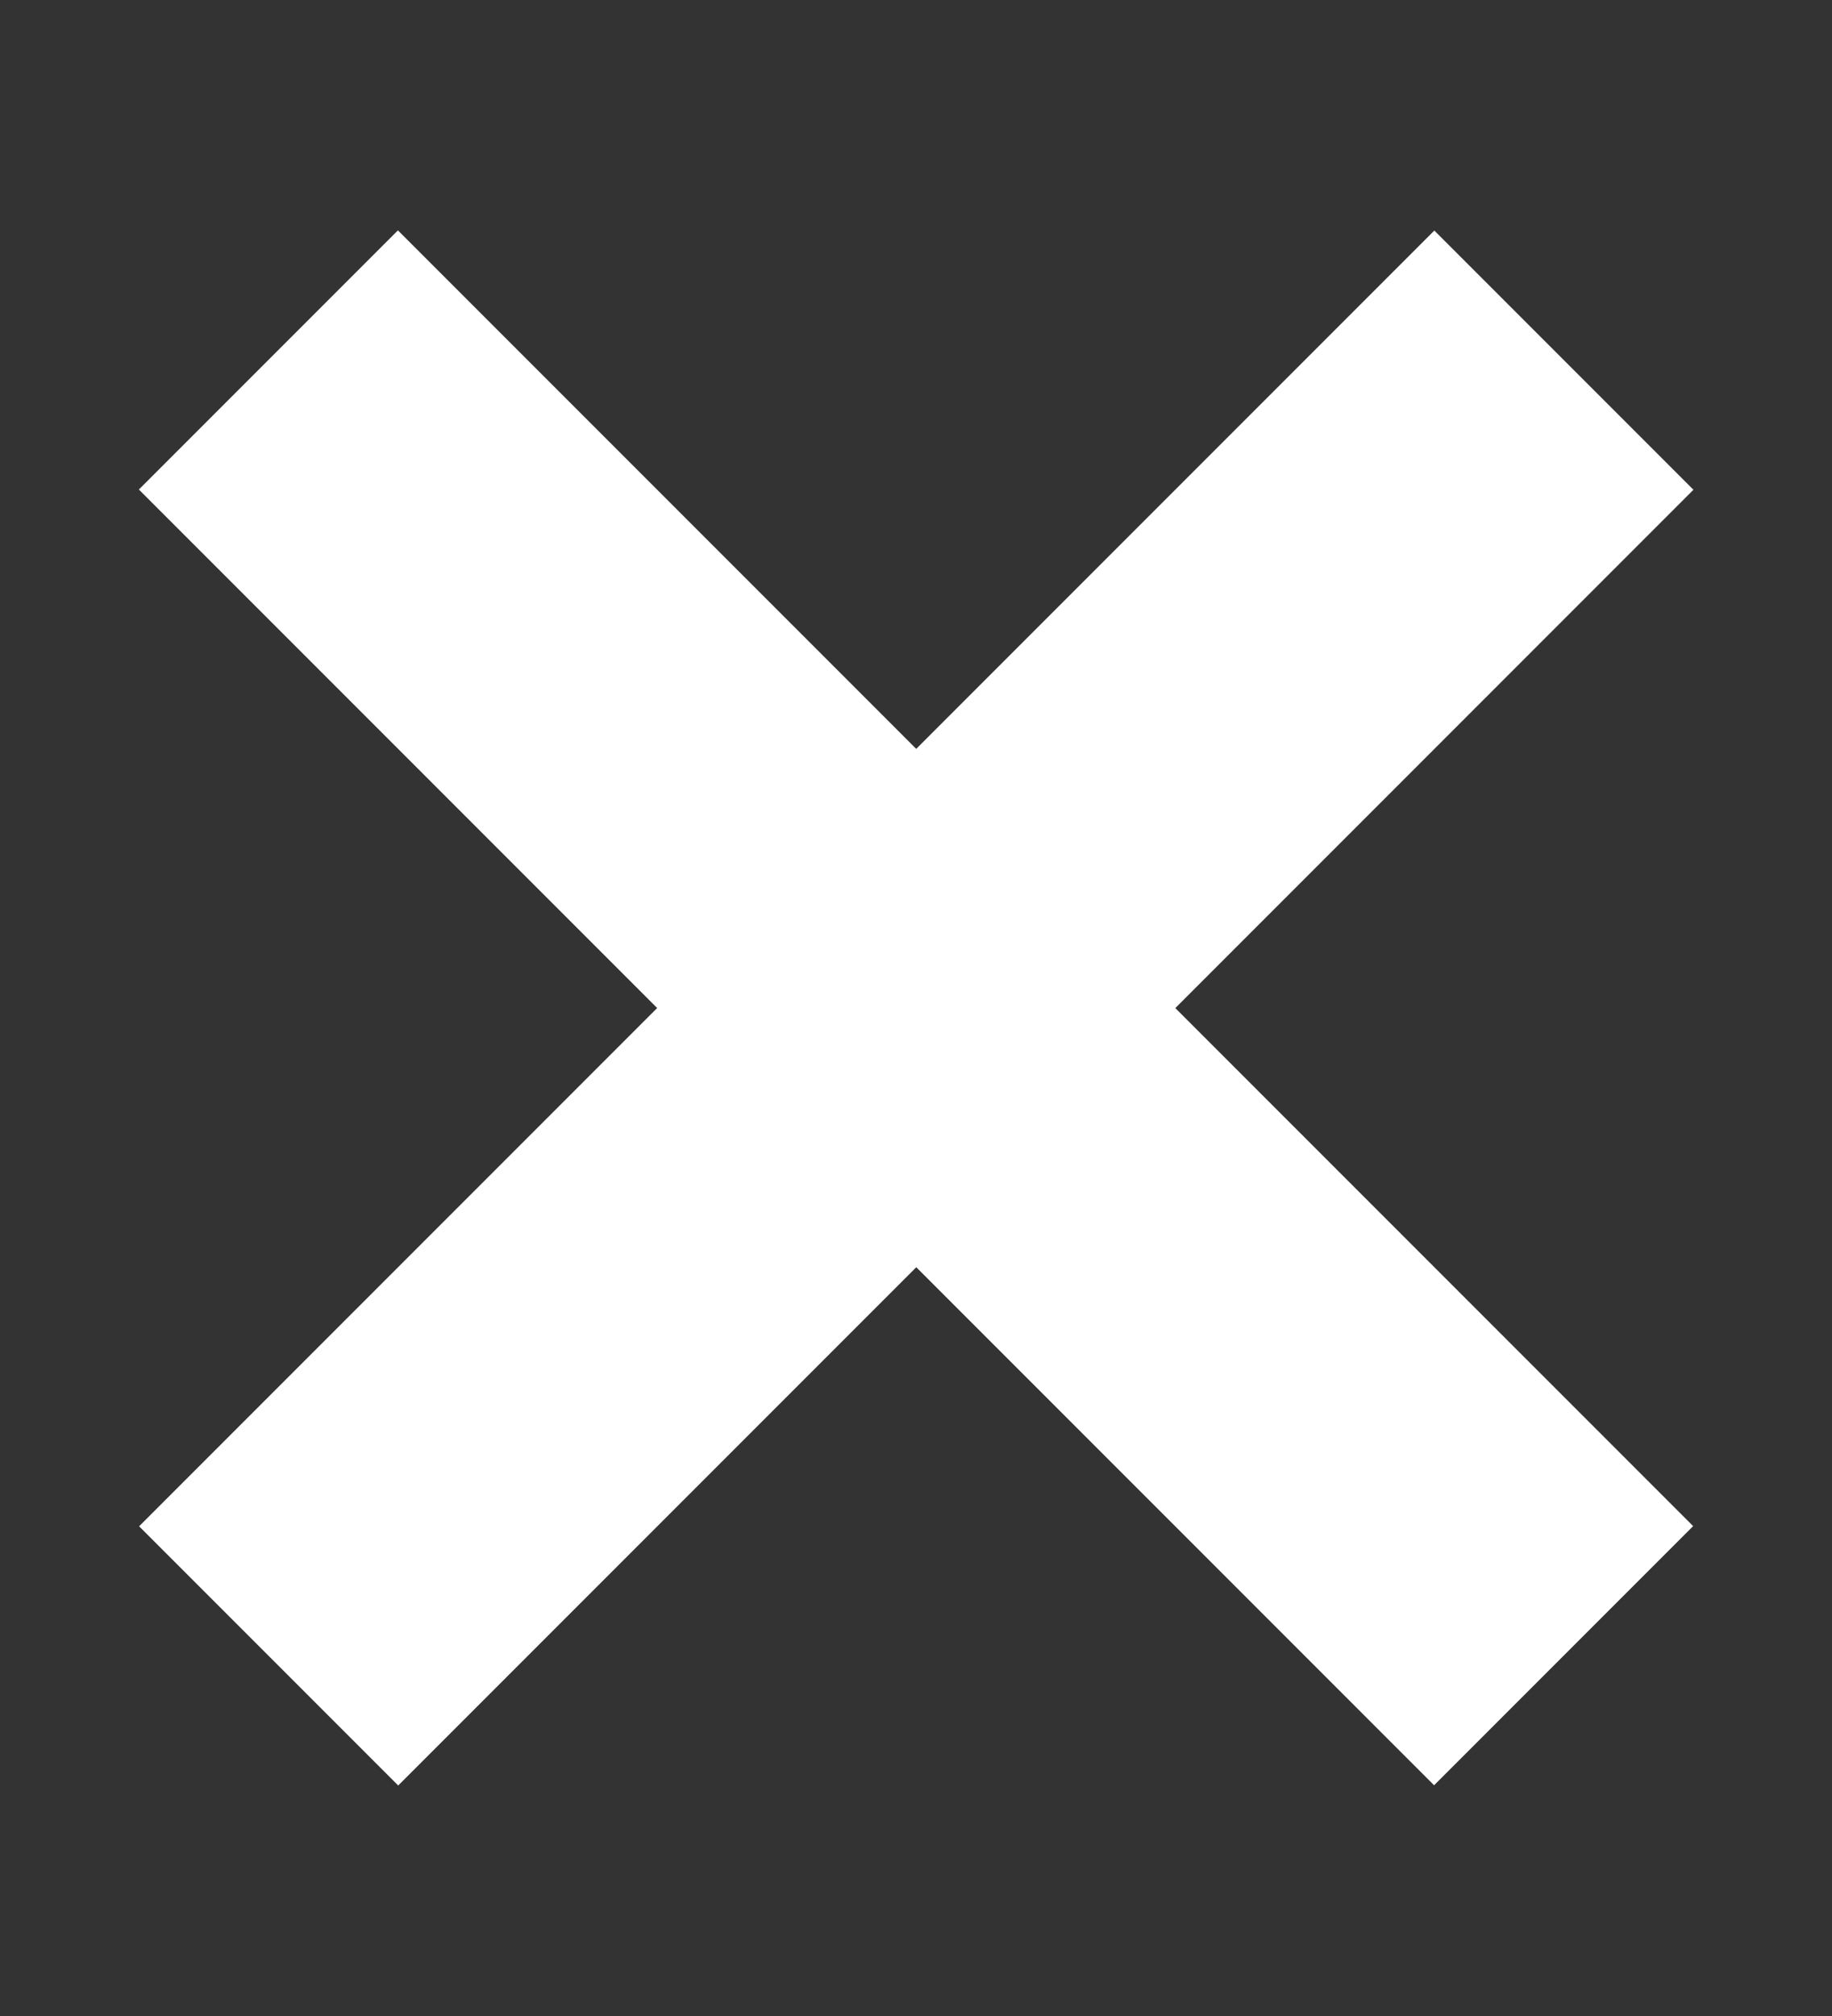
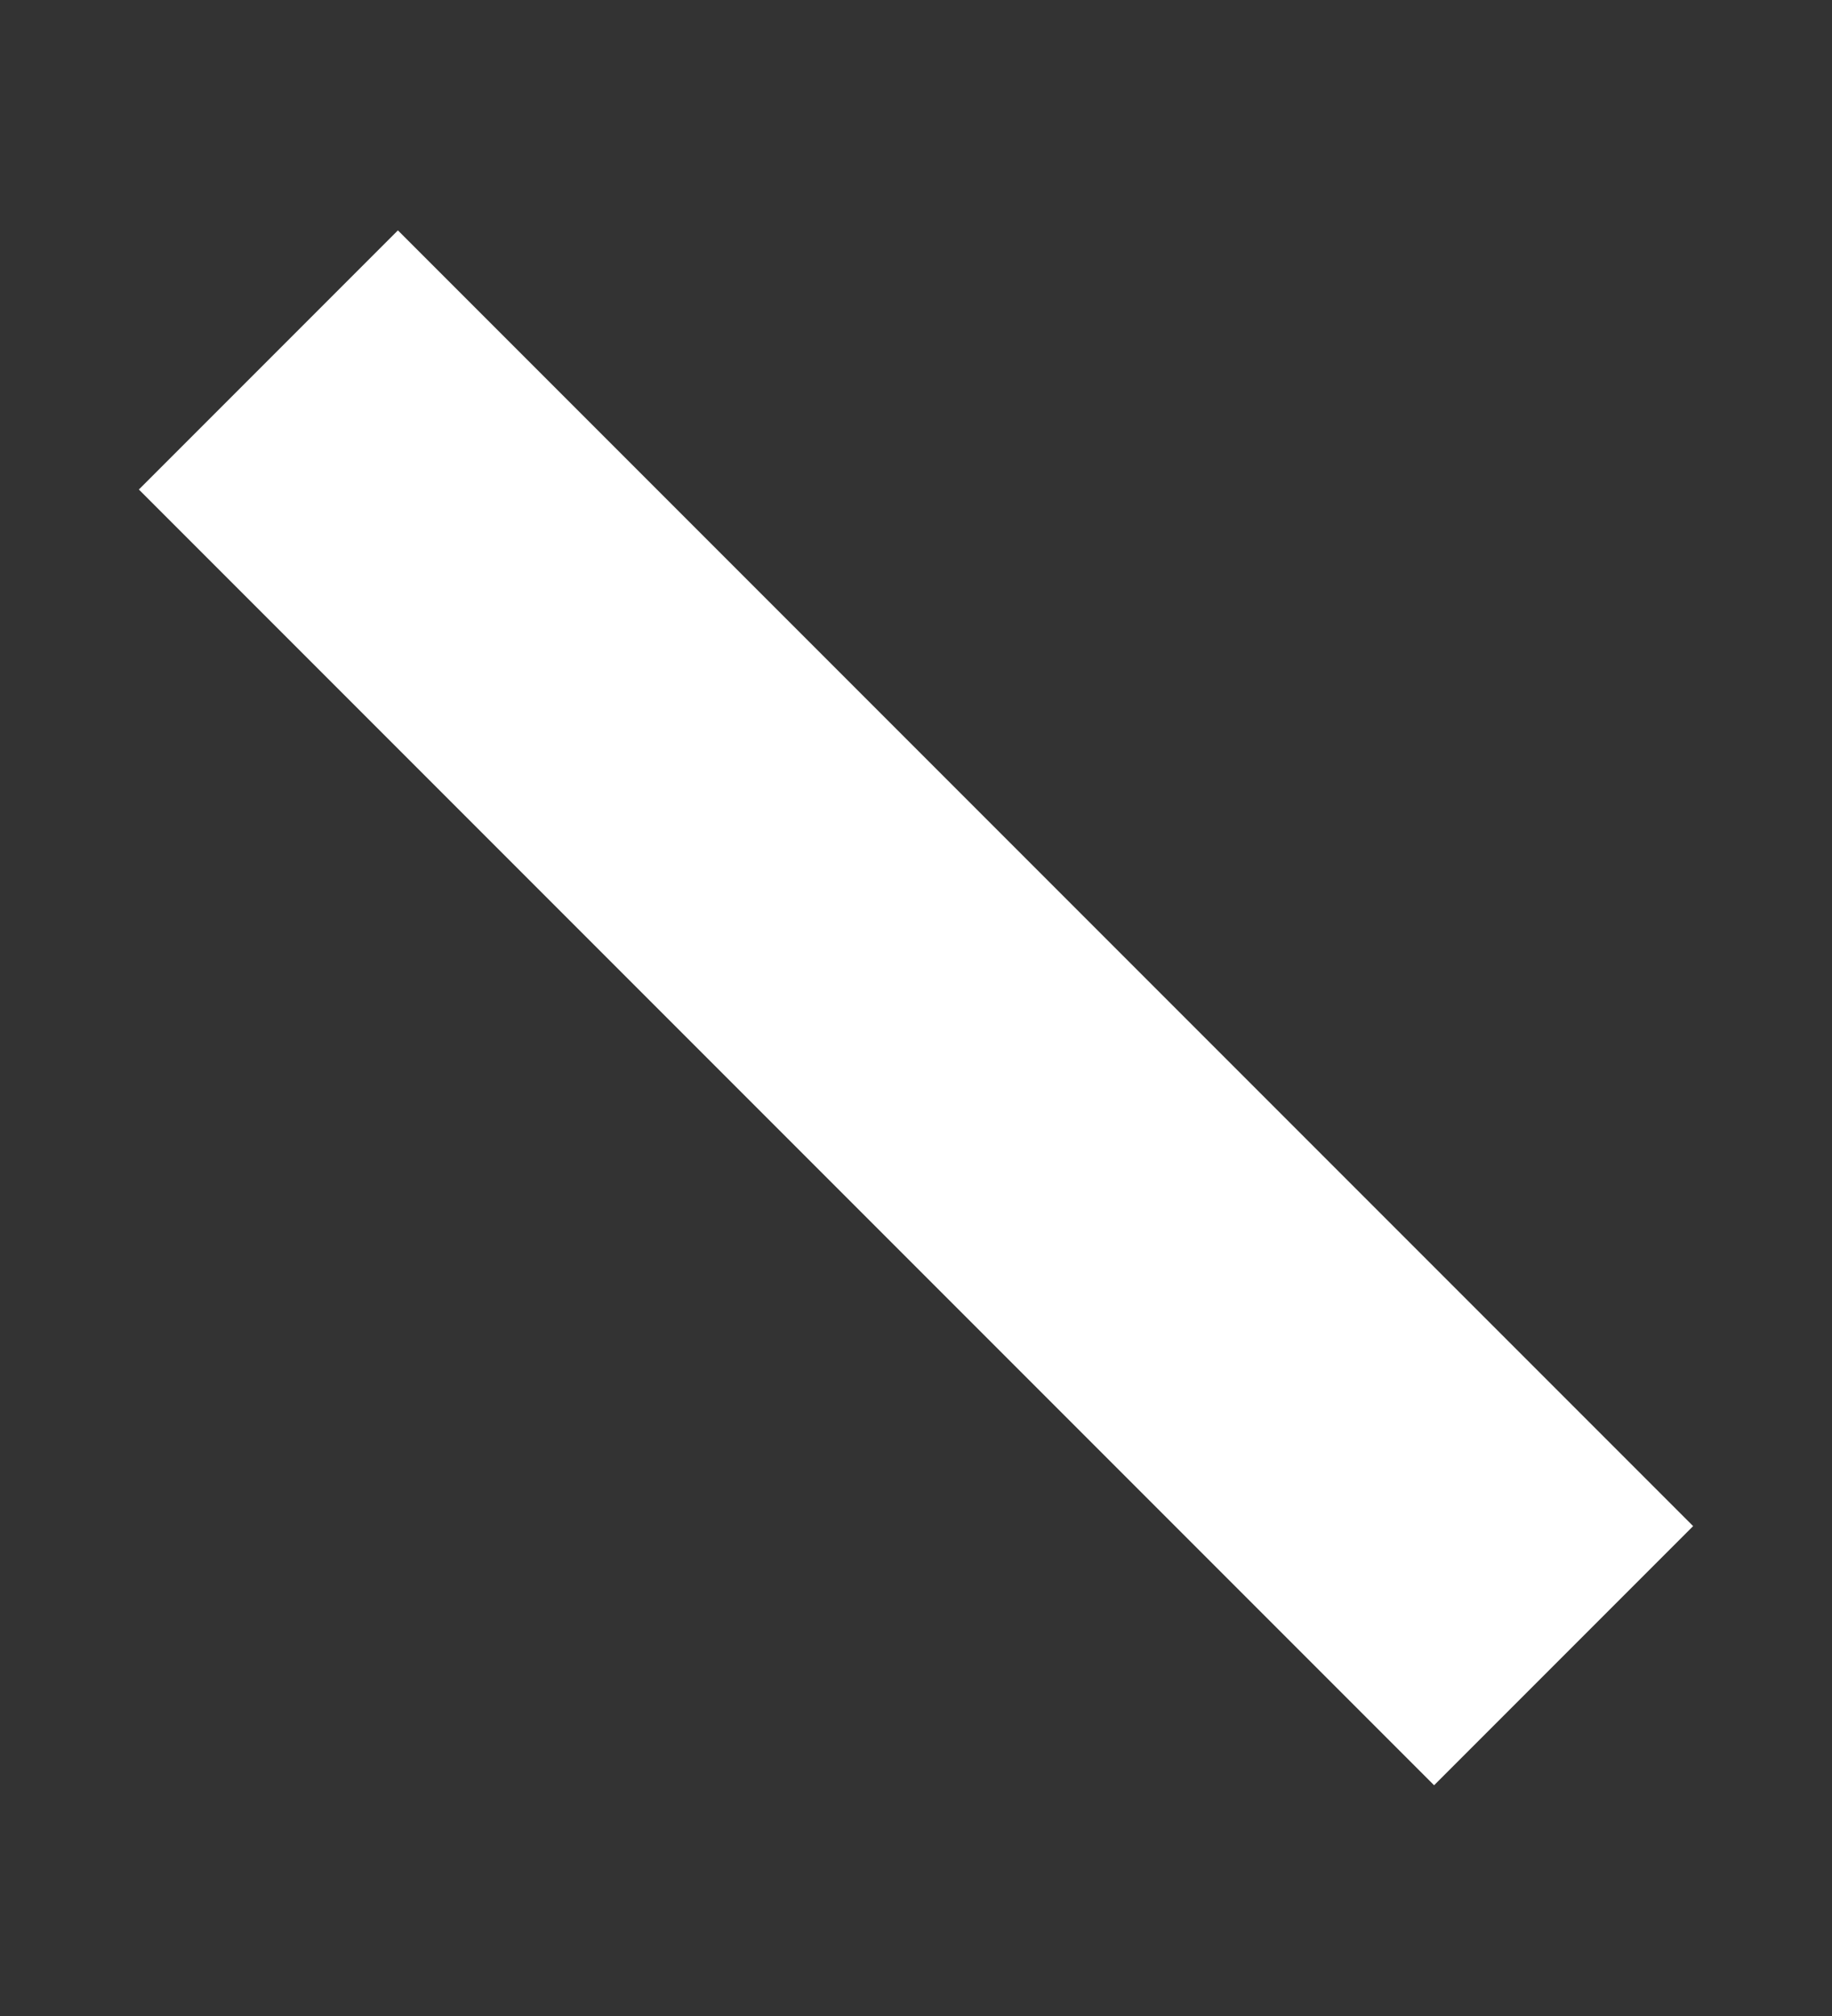
<svg xmlns="http://www.w3.org/2000/svg" version="1.1" id="Layer_1" x="0px" y="0px" width="20px" height="22px" viewBox="0 0 20 22" enable-background="new 0 0 20 22" xml:space="preserve">
  <rect x="0" y="0" width="20" height="22" fill="#333333" stroke="none" />
  <rect x="0" y="9" transform="matrix(0.707 0.707 -0.707 0.707 10.707 -3.849)" fill="#FFFFFF" width="20" height="4" />
-   <rect x="0.001" y="9" transform="matrix(-0.707 0.707 -0.707 -0.707 24.851 11.707)" fill="#FFFFFF" width="20" height="4.001" />
</svg>